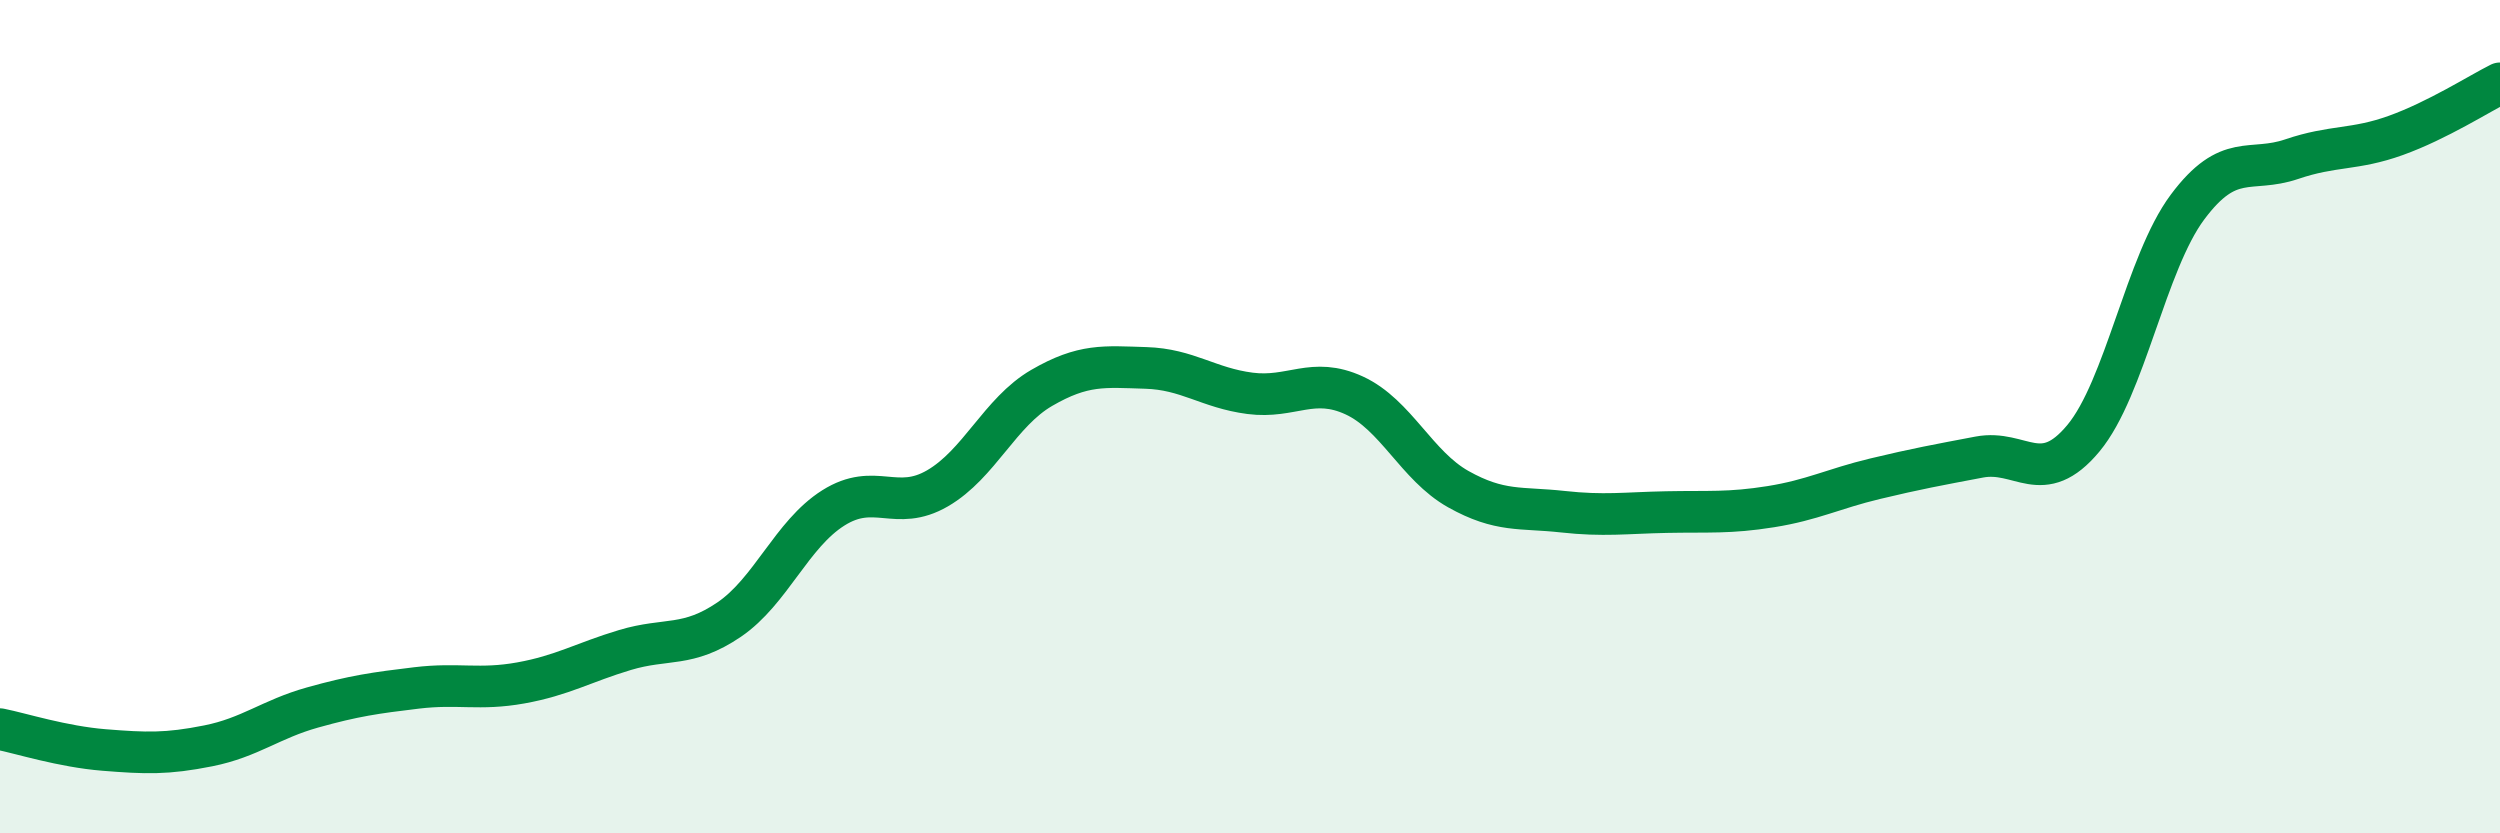
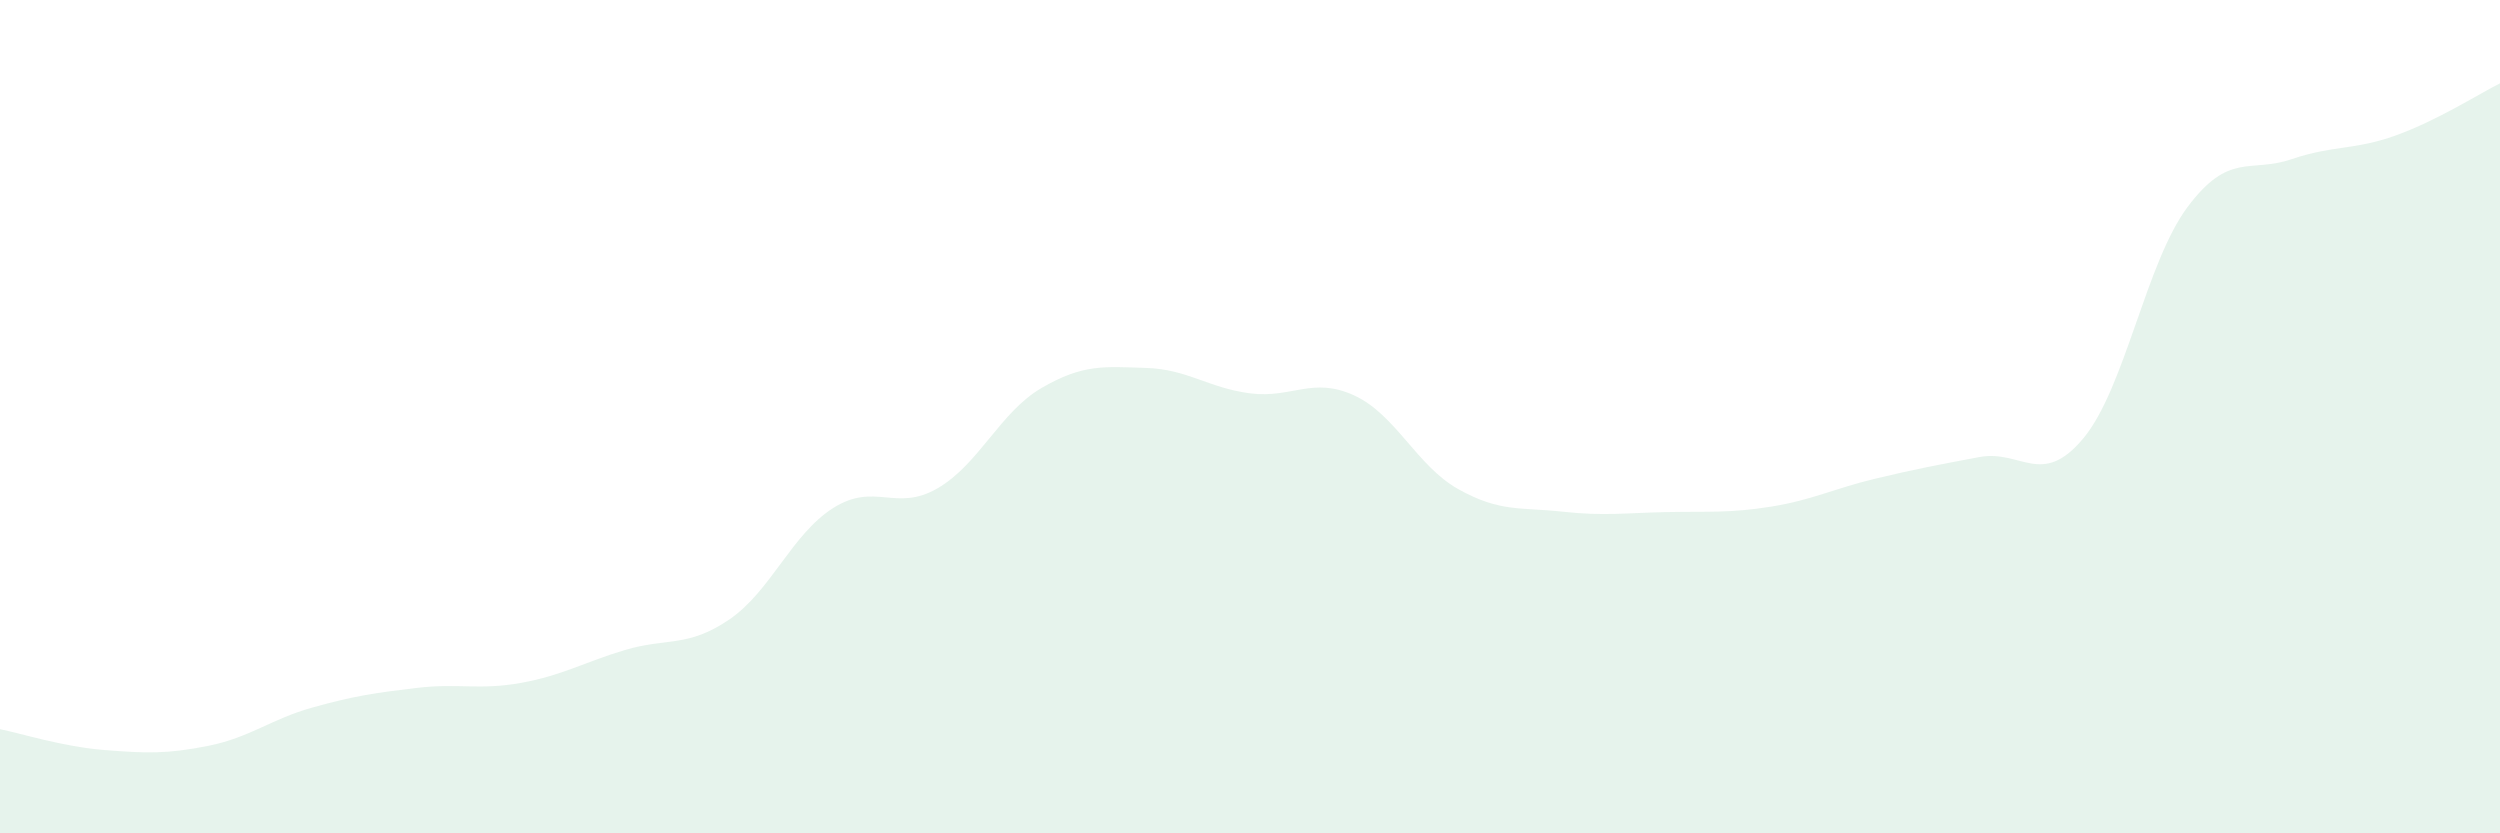
<svg xmlns="http://www.w3.org/2000/svg" width="60" height="20" viewBox="0 0 60 20">
  <path d="M 0,17.5 C 0.5,17.6 1.5,17.92 2.5,18 C 3.5,18.08 4,18.1 5,17.9 C 6,17.7 6.5,17.26 7.5,16.98 C 8.5,16.7 9,16.63 10,16.51 C 11,16.39 11.5,16.57 12.5,16.39 C 13.5,16.21 14,15.9 15,15.6 C 16,15.3 16.5,15.55 17.5,14.87 C 18.5,14.19 19,12.82 20,12.19 C 21,11.56 21.5,12.3 22.5,11.72 C 23.5,11.14 24,9.89 25,9.31 C 26,8.73 26.5,8.8 27.5,8.83 C 28.5,8.86 29,9.31 30,9.44 C 31,9.57 31.5,9.03 32.5,9.49 C 33.5,9.95 34,11.18 35,11.74 C 36,12.3 36.5,12.17 37.5,12.28 C 38.5,12.39 39,12.31 40,12.29 C 41,12.27 41.5,12.32 42.5,12.16 C 43.5,12 44,11.73 45,11.49 C 46,11.25 46.5,11.16 47.5,10.97 C 48.5,10.78 49,11.72 50,10.52 C 51,9.32 51.5,6.31 52.5,4.97 C 53.5,3.63 54,4.16 55,3.82 C 56,3.48 56.5,3.61 57.5,3.25 C 58.5,2.89 59.5,2.25 60,2L60 20L0 20Z" fill="#008740" opacity="0.1" stroke-linecap="round" stroke-linejoin="round" />
-   <path d="M 0,17.5 C 0.5,17.6 1.5,17.92 2.5,18 C 3.5,18.08 4,18.1 5,17.9 C 6,17.7 6.5,17.26 7.5,16.98 C 8.5,16.7 9,16.63 10,16.51 C 11,16.39 11.5,16.57 12.5,16.39 C 13.5,16.21 14,15.9 15,15.6 C 16,15.3 16.5,15.55 17.5,14.87 C 18.5,14.19 19,12.82 20,12.19 C 21,11.56 21.5,12.3 22.5,11.72 C 23.5,11.14 24,9.89 25,9.31 C 26,8.73 26.5,8.8 27.5,8.83 C 28.5,8.86 29,9.31 30,9.44 C 31,9.57 31.5,9.03 32.5,9.49 C 33.5,9.95 34,11.18 35,11.74 C 36,12.3 36.5,12.17 37.5,12.28 C 38.5,12.39 39,12.31 40,12.29 C 41,12.27 41.5,12.32 42.5,12.16 C 43.5,12 44,11.73 45,11.49 C 46,11.25 46.5,11.16 47.5,10.97 C 48.5,10.78 49,11.72 50,10.52 C 51,9.32 51.5,6.31 52.5,4.97 C 53.5,3.63 54,4.16 55,3.82 C 56,3.48 56.5,3.61 57.5,3.25 C 58.5,2.89 59.5,2.25 60,2" stroke="#008740" stroke-width="1" fill="none" stroke-linecap="round" stroke-linejoin="round" />
</svg>